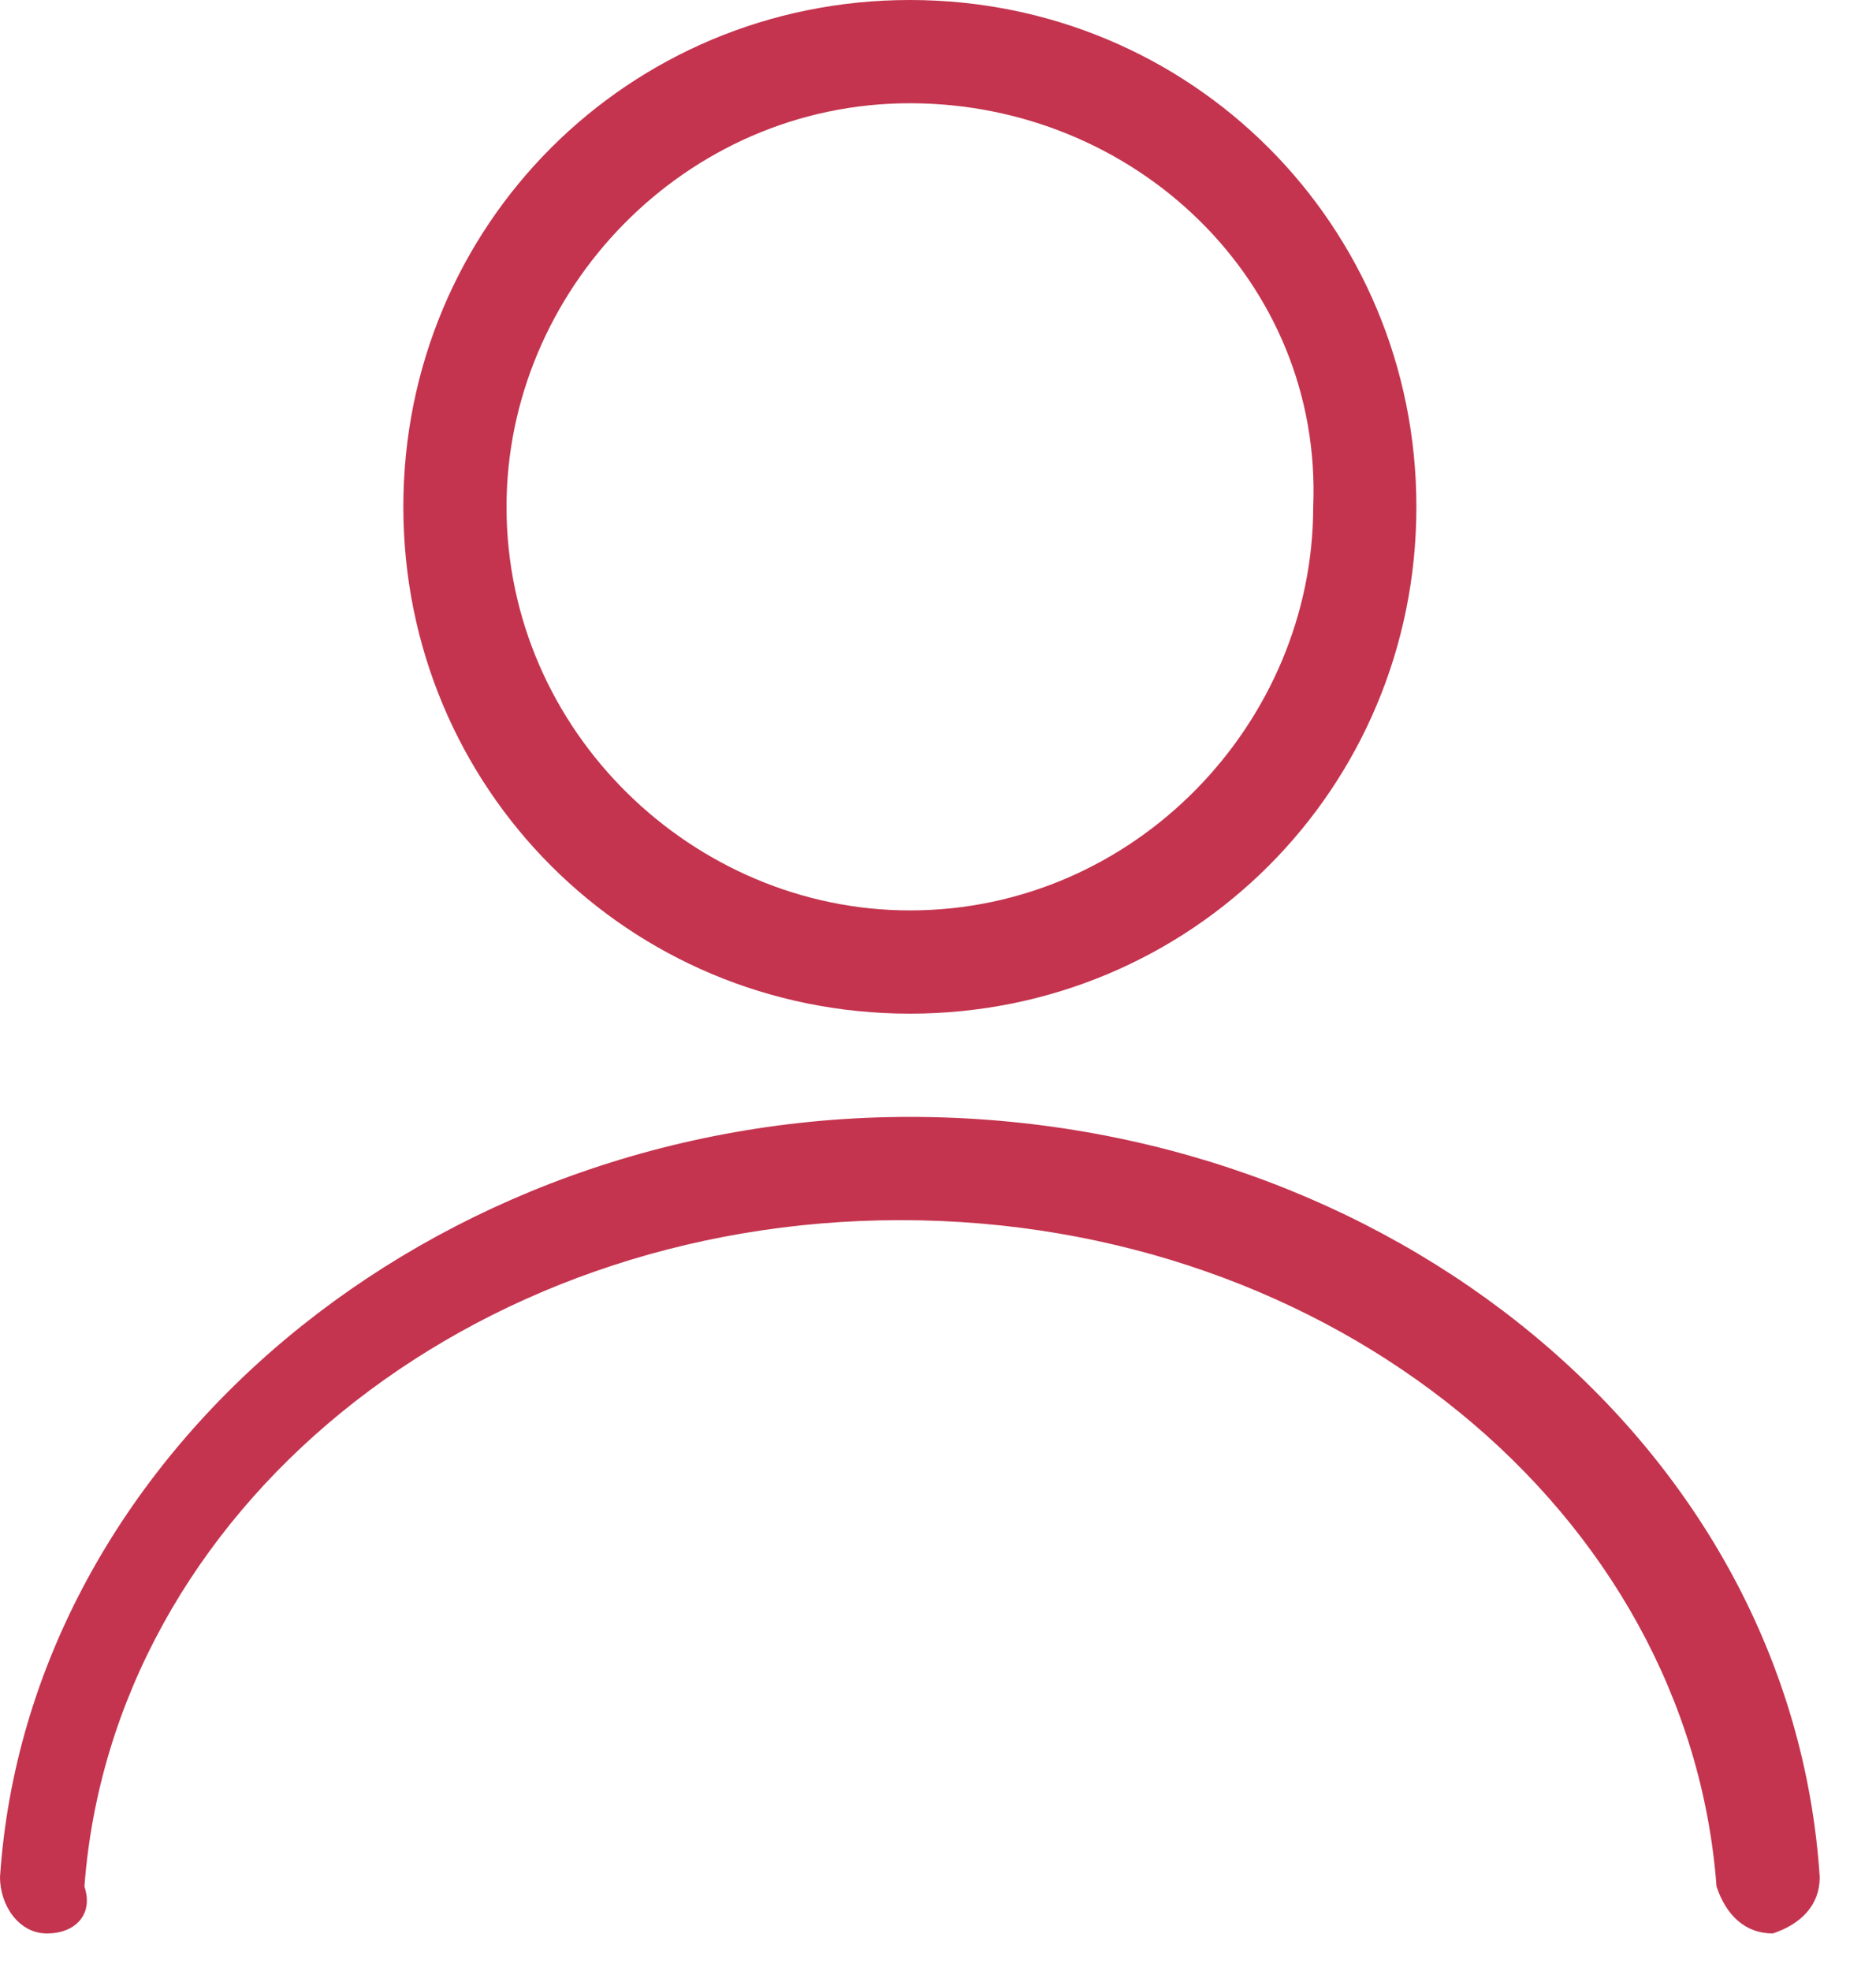
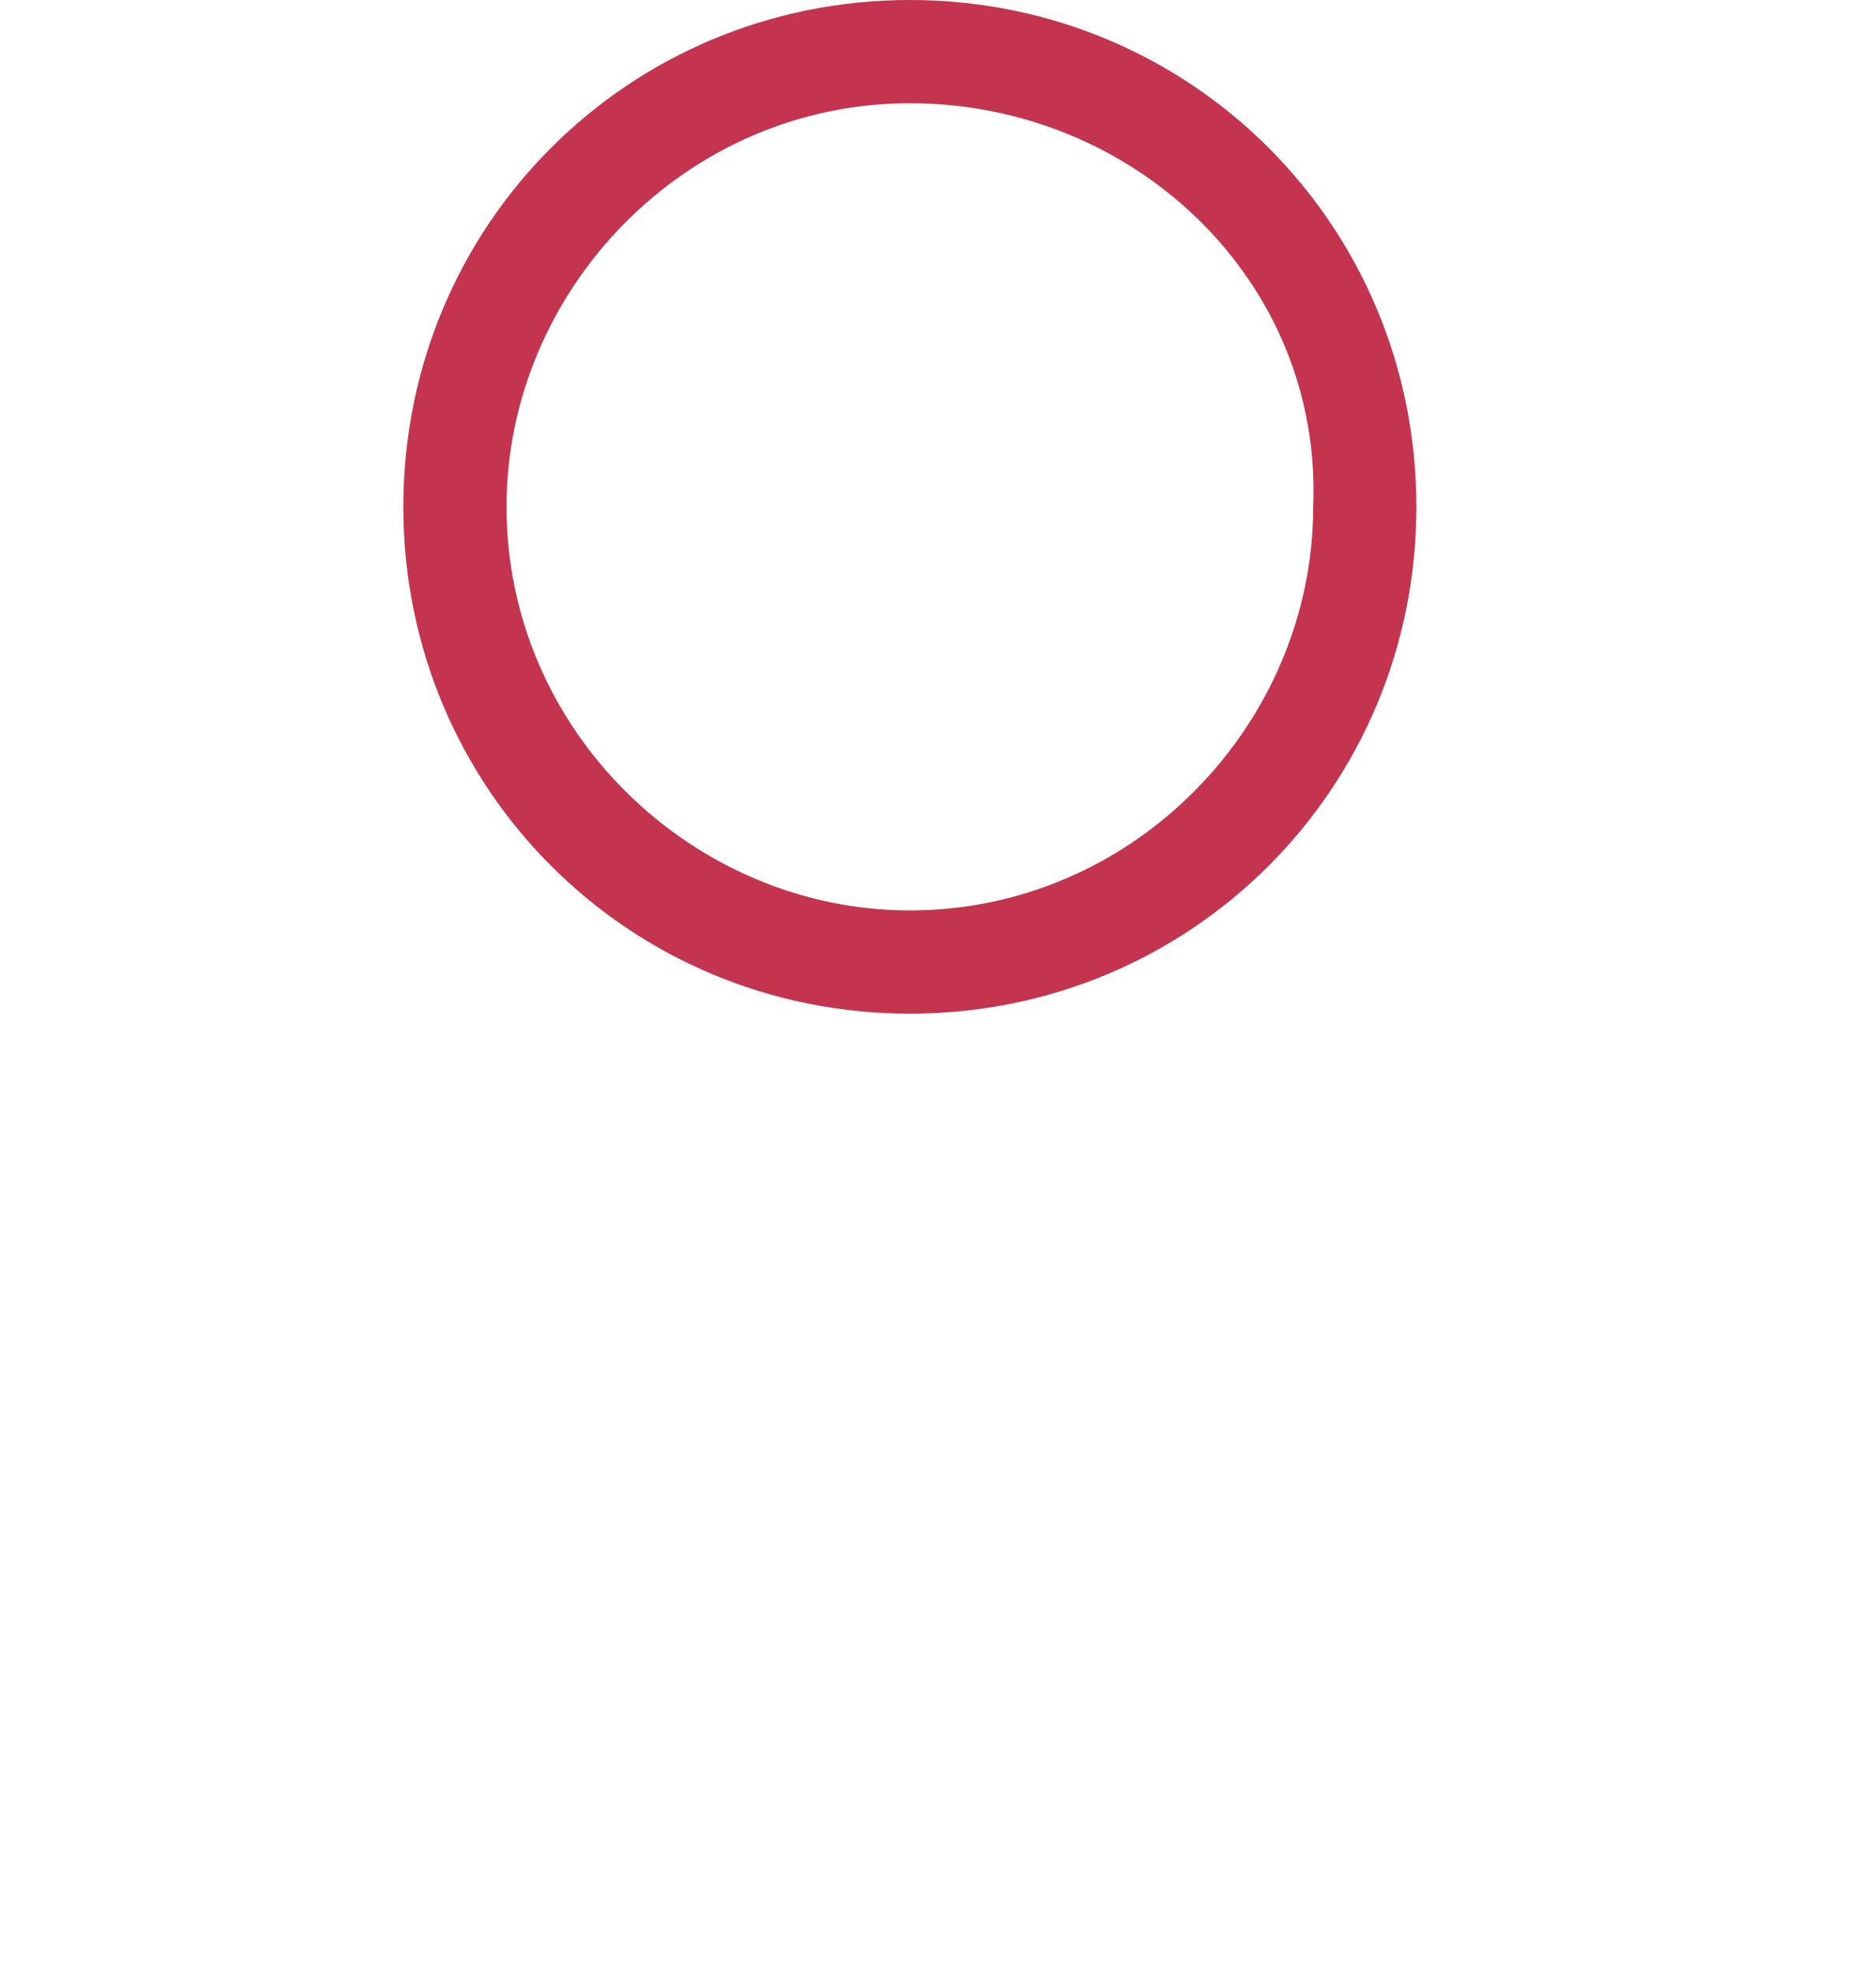
<svg xmlns="http://www.w3.org/2000/svg" version="1.1" id="Layer_1" x="0px" y="0px" viewBox="0 0 20 21" style="enable-background:new 0 0 20 21;" xml:space="preserve">
  <style type="text/css">
	.st0{fill:#C4344E;}
</style>
-   <path class="st0" d="M0.5,20.6C0.5,20.6,0.5,20.6,0.5,20.6C0.2,20.6,0,20.3,0,20c0.3-4.5,4.6-8.1,9.7-8.1s9.4,3.5,9.7,8.1  c0,0.3-0.2,0.5-0.5,0.6c-0.3,0-0.5-0.2-0.6-0.5c-0.3-4-4.1-7.1-8.7-7.1c-4.6,0-8.4,3.1-8.7,7.1C1,20.4,0.8,20.6,0.5,20.6z" />
  <path class="st0" d="M9.7,10.8c-3,0-5.4-2.4-5.4-5.4S6.7,0,9.7,0c3,0,5.4,2.4,5.4,5.4S12.7,10.8,9.7,10.8z M9.7,1.1  c-2.4,0-4.3,2-4.3,4.3c0,2.4,2,4.3,4.3,4.3c2.4,0,4.3-2,4.3-4.3C14.1,3,12.1,1.1,9.7,1.1z" />
</svg>